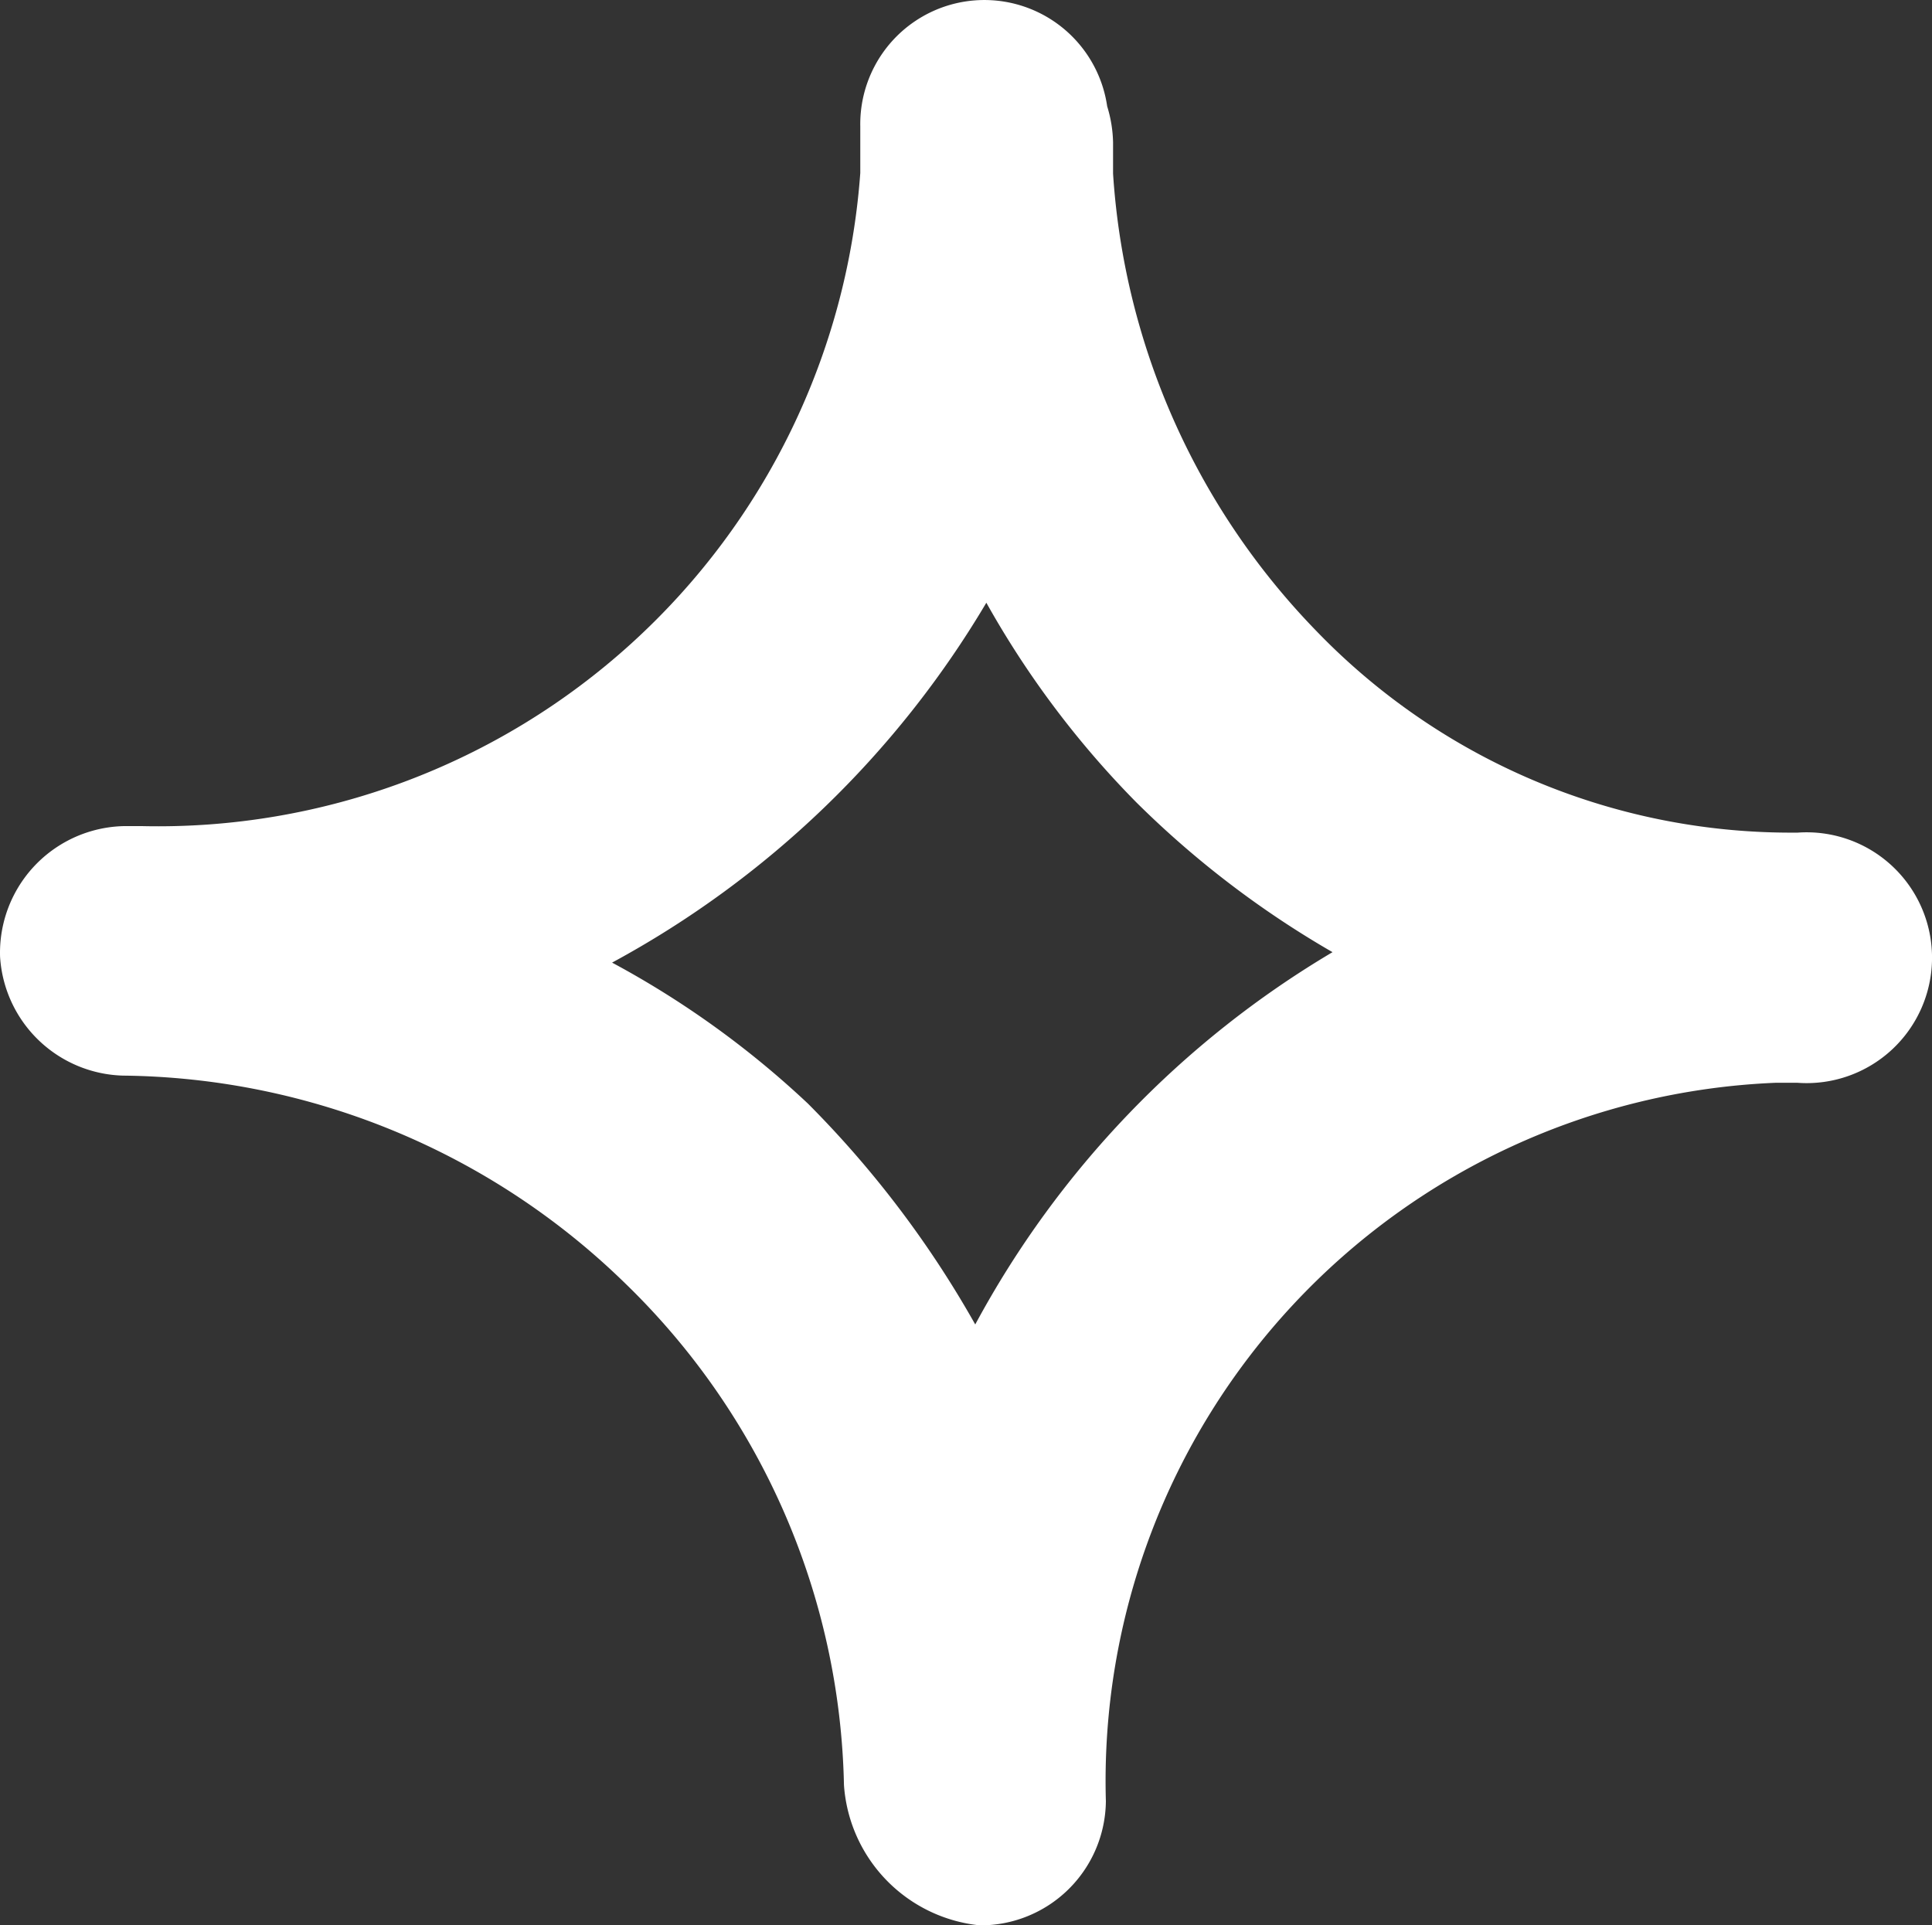
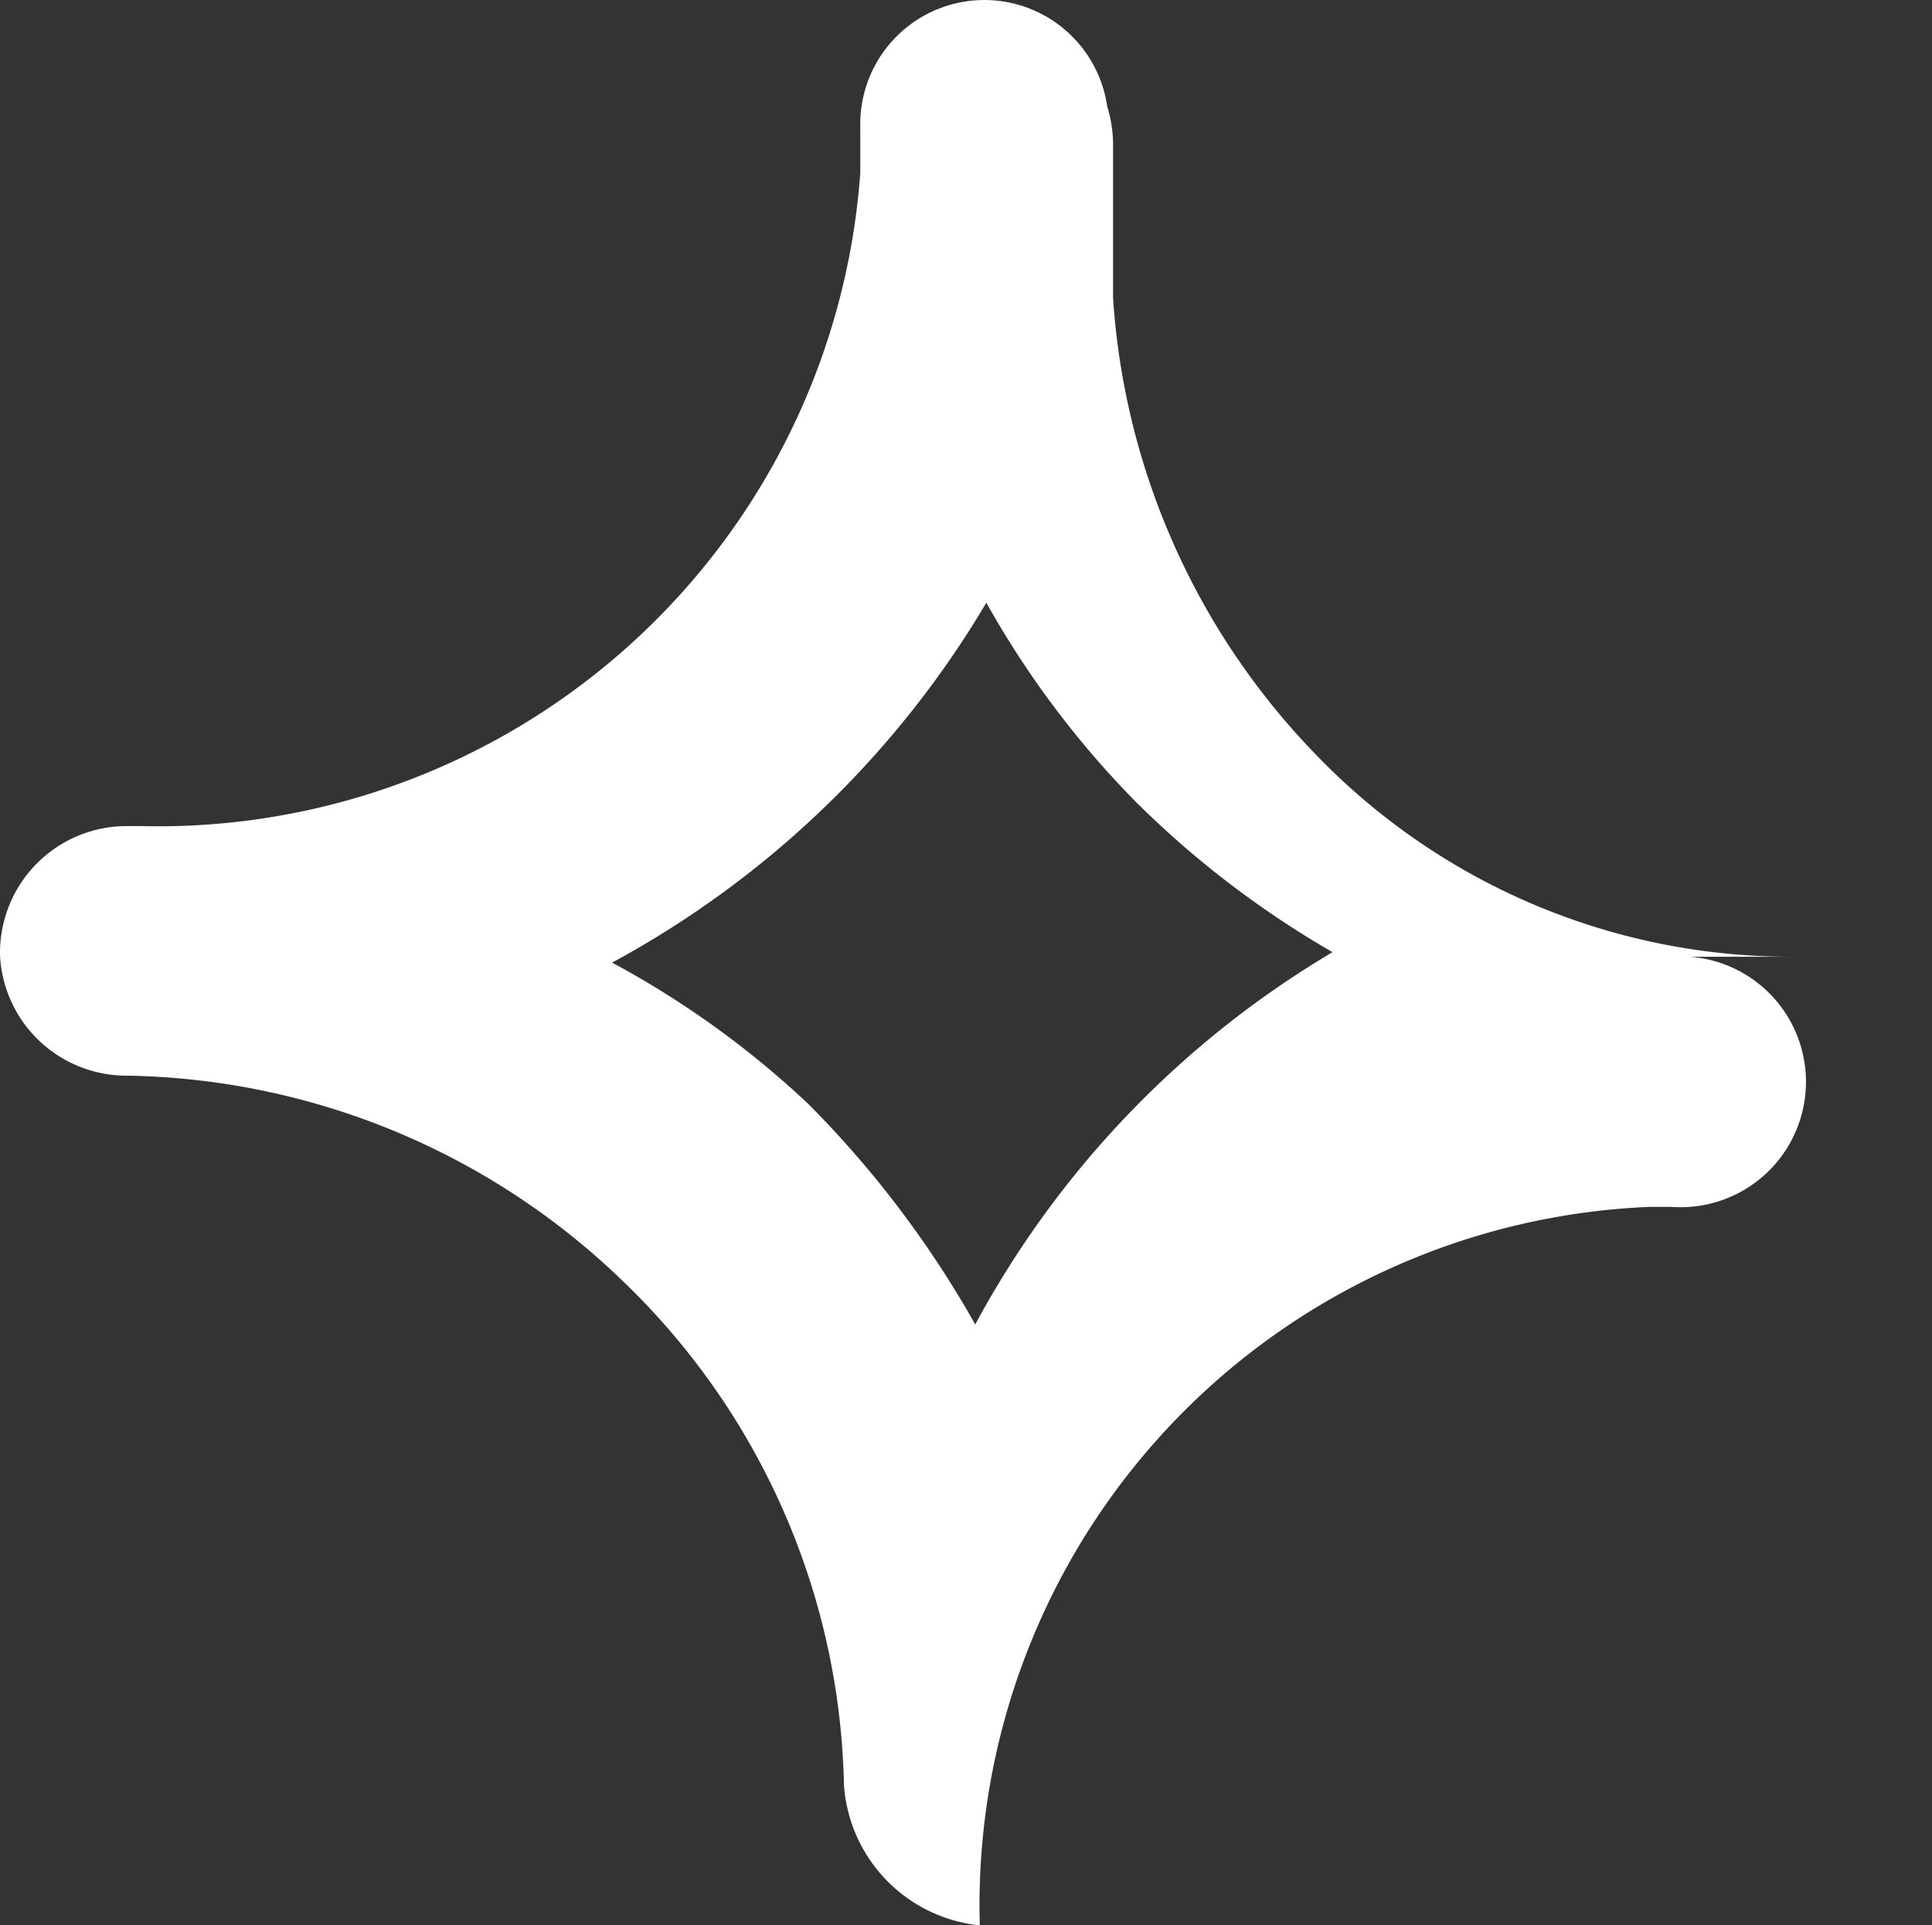
<svg xmlns="http://www.w3.org/2000/svg" width="29.579" height="29.478" viewBox="0 0 29.579 29.478">
  <rect x="0" y="0" width="29.579" height="29.478" fill="#333333" stroke="none" />
  <g id="Layer_2" data-name="Layer 2" transform="translate(0.001 0.018)">
    <g id="Isolatiemodus">
-       <path id="Path_109" data-name="Path 109" d="M1.88,16.45a11.17,11.17,0,0,1,7.69,3.18,11,11,0,0,1,3.35,7.68A2.32,2.32,0,0,0,15,29.46a1.92,1.92,0,0,0,1.93-1.9h0a10.7,10.7,0,0,1,10.25-11h.34a1.92,1.92,0,1,0,0-3.83H27.4a10.09,10.09,0,0,1-7.25-3.09,11.07,11.07,0,0,1-3.11-7V2.16a2,2,0,0,0-.09-.55,1.9,1.9,0,0,0-3.78.31v.71a10.78,10.78,0,0,1-11,10H1.9a1.94,1.94,0,0,0-1.9,2H0a1.94,1.94,0,0,0,1.88,1.82ZM15.1,9.21a14.26,14.26,0,0,0,2.3,3.06,14.66,14.66,0,0,0,3,2.29,14.76,14.76,0,0,0-5.47,5.7,15.68,15.68,0,0,0-2.56-3.38,14.14,14.14,0,0,0-3-2.16A14.9,14.9,0,0,0,15.1,9.21Z" fill="#fff" />
+       <path id="Path_109" data-name="Path 109" d="M1.88,16.45a11.17,11.17,0,0,1,7.69,3.18,11,11,0,0,1,3.35,7.68A2.32,2.32,0,0,0,15,29.46h0a10.7,10.7,0,0,1,10.25-11h.34a1.92,1.92,0,1,0,0-3.83H27.4a10.09,10.09,0,0,1-7.25-3.09,11.07,11.07,0,0,1-3.11-7V2.16a2,2,0,0,0-.09-.55,1.9,1.9,0,0,0-3.78.31v.71a10.78,10.78,0,0,1-11,10H1.9a1.94,1.94,0,0,0-1.9,2H0a1.94,1.94,0,0,0,1.88,1.82ZM15.1,9.21a14.26,14.26,0,0,0,2.3,3.06,14.66,14.66,0,0,0,3,2.29,14.76,14.76,0,0,0-5.47,5.7,15.68,15.68,0,0,0-2.56-3.38,14.14,14.14,0,0,0-3-2.16A14.9,14.9,0,0,0,15.1,9.21Z" fill="#fff" />
    </g>
  </g>
</svg>